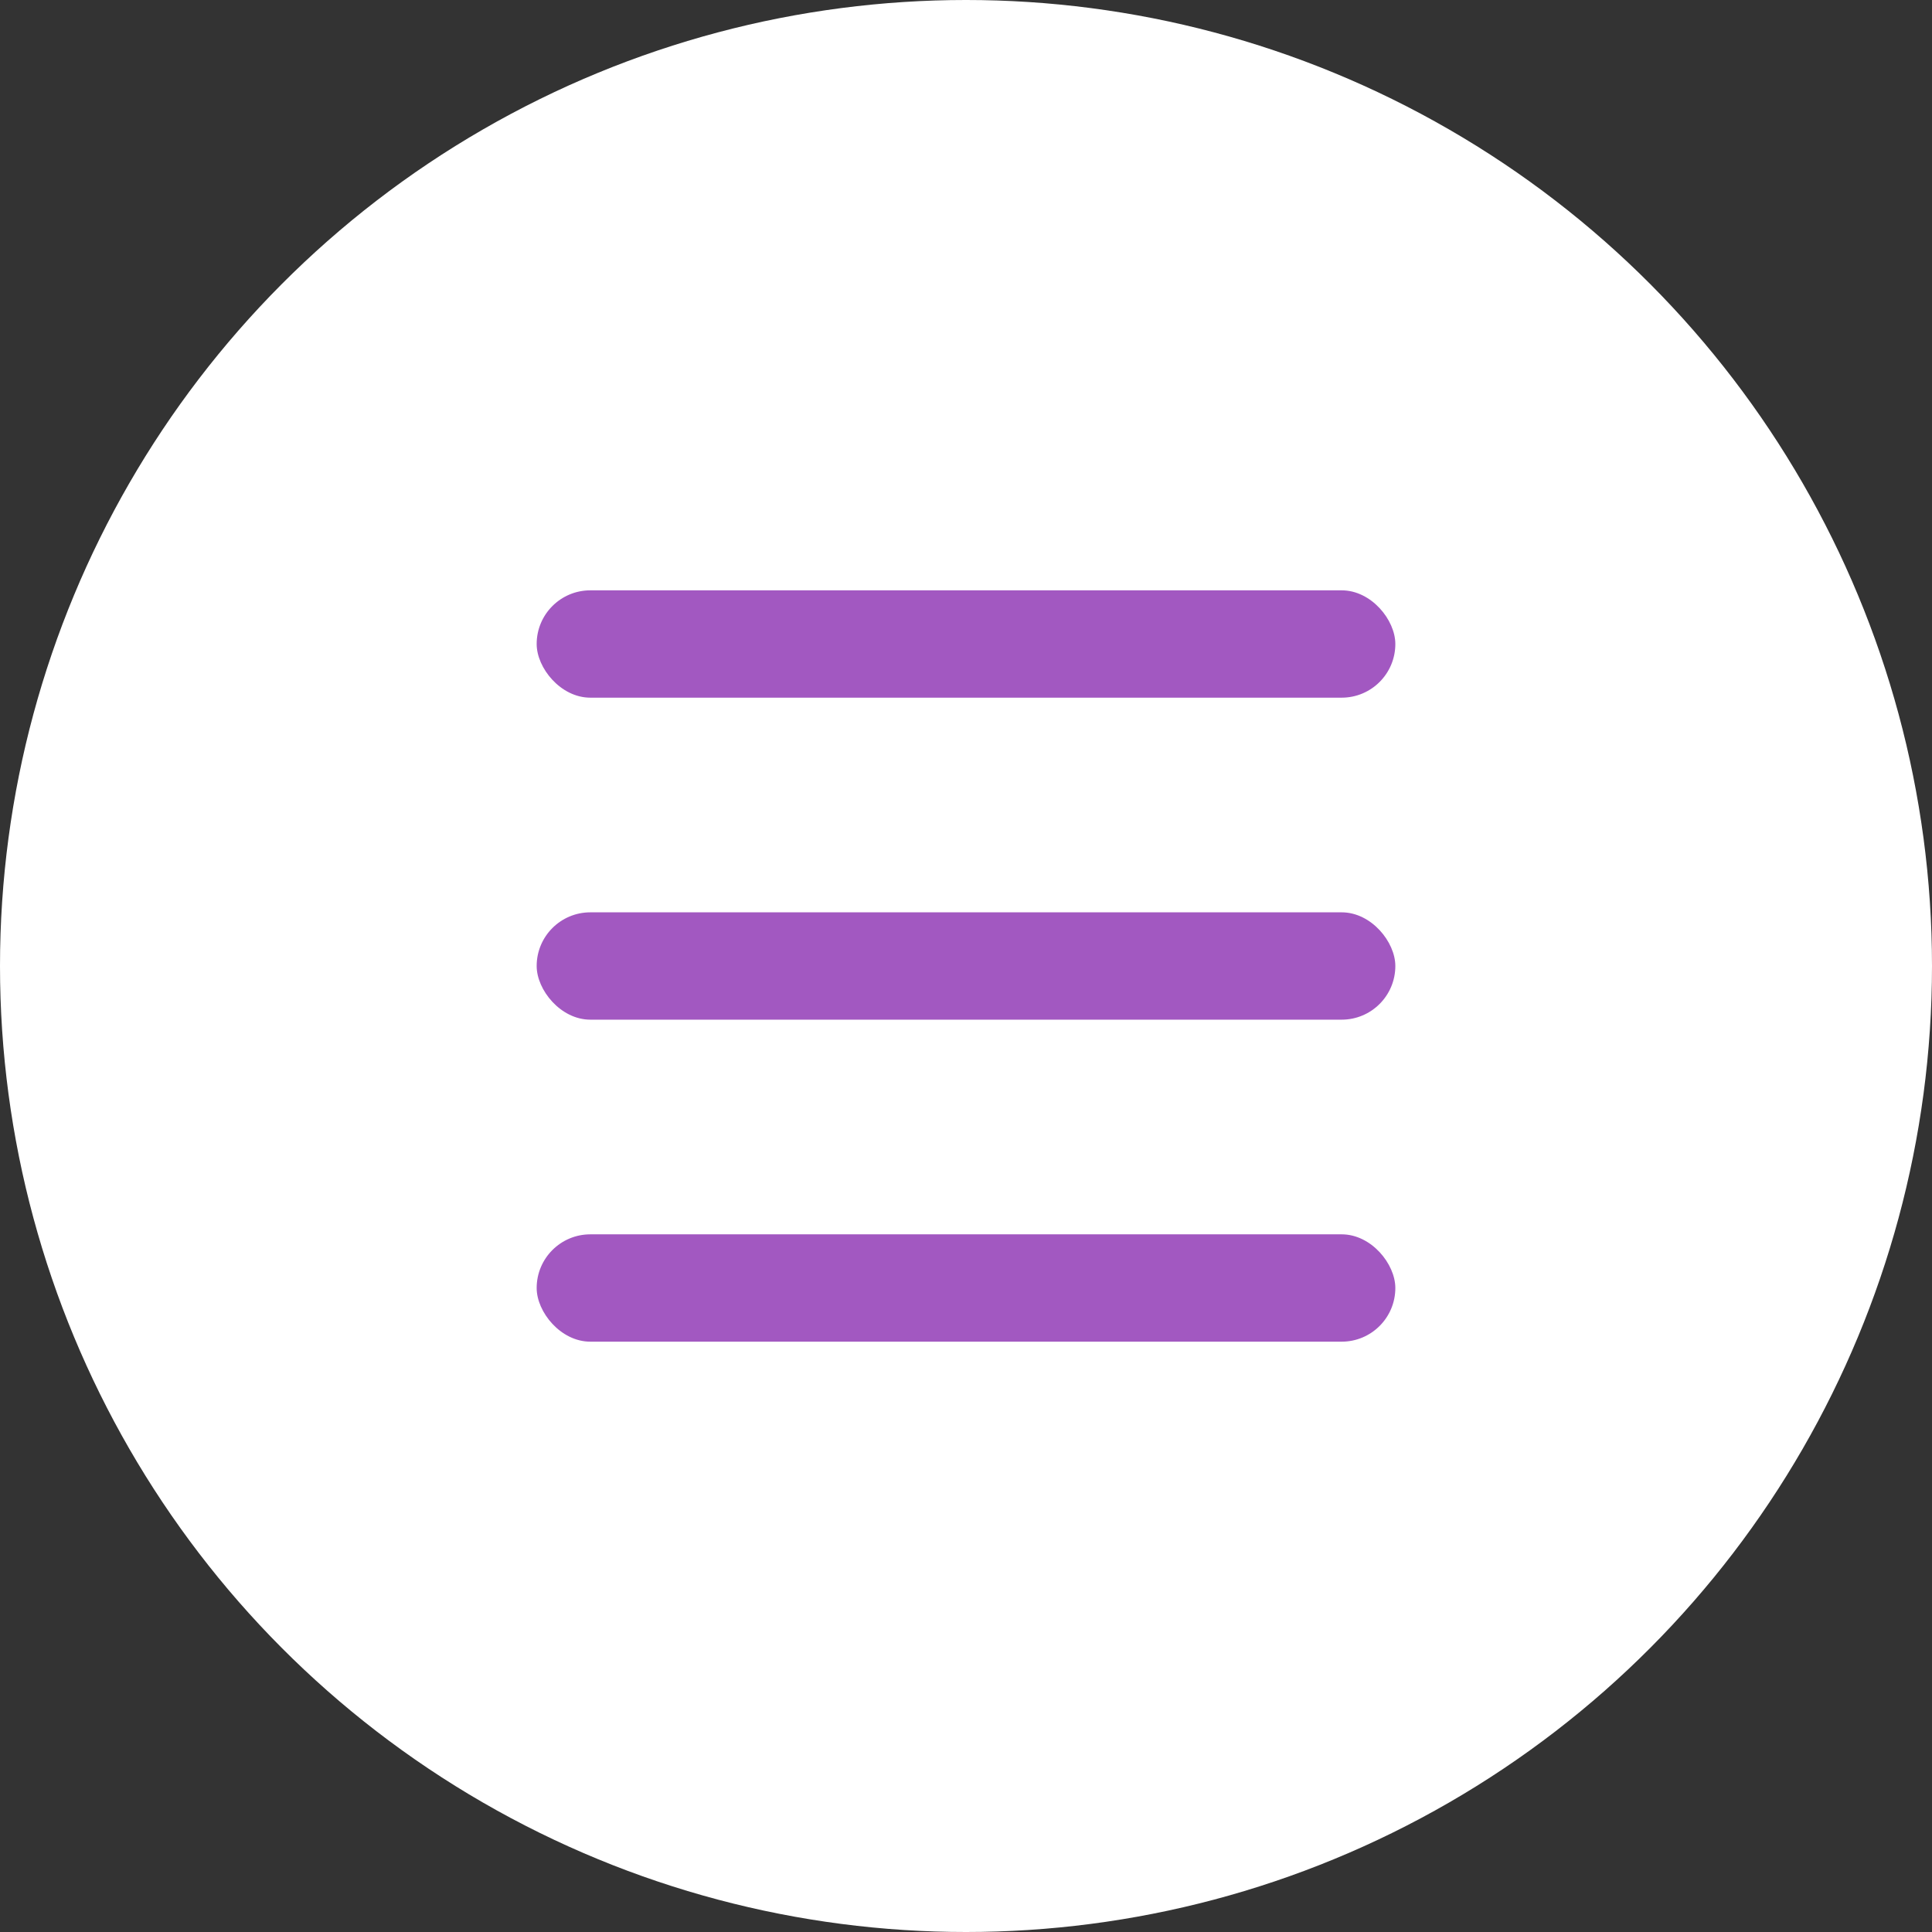
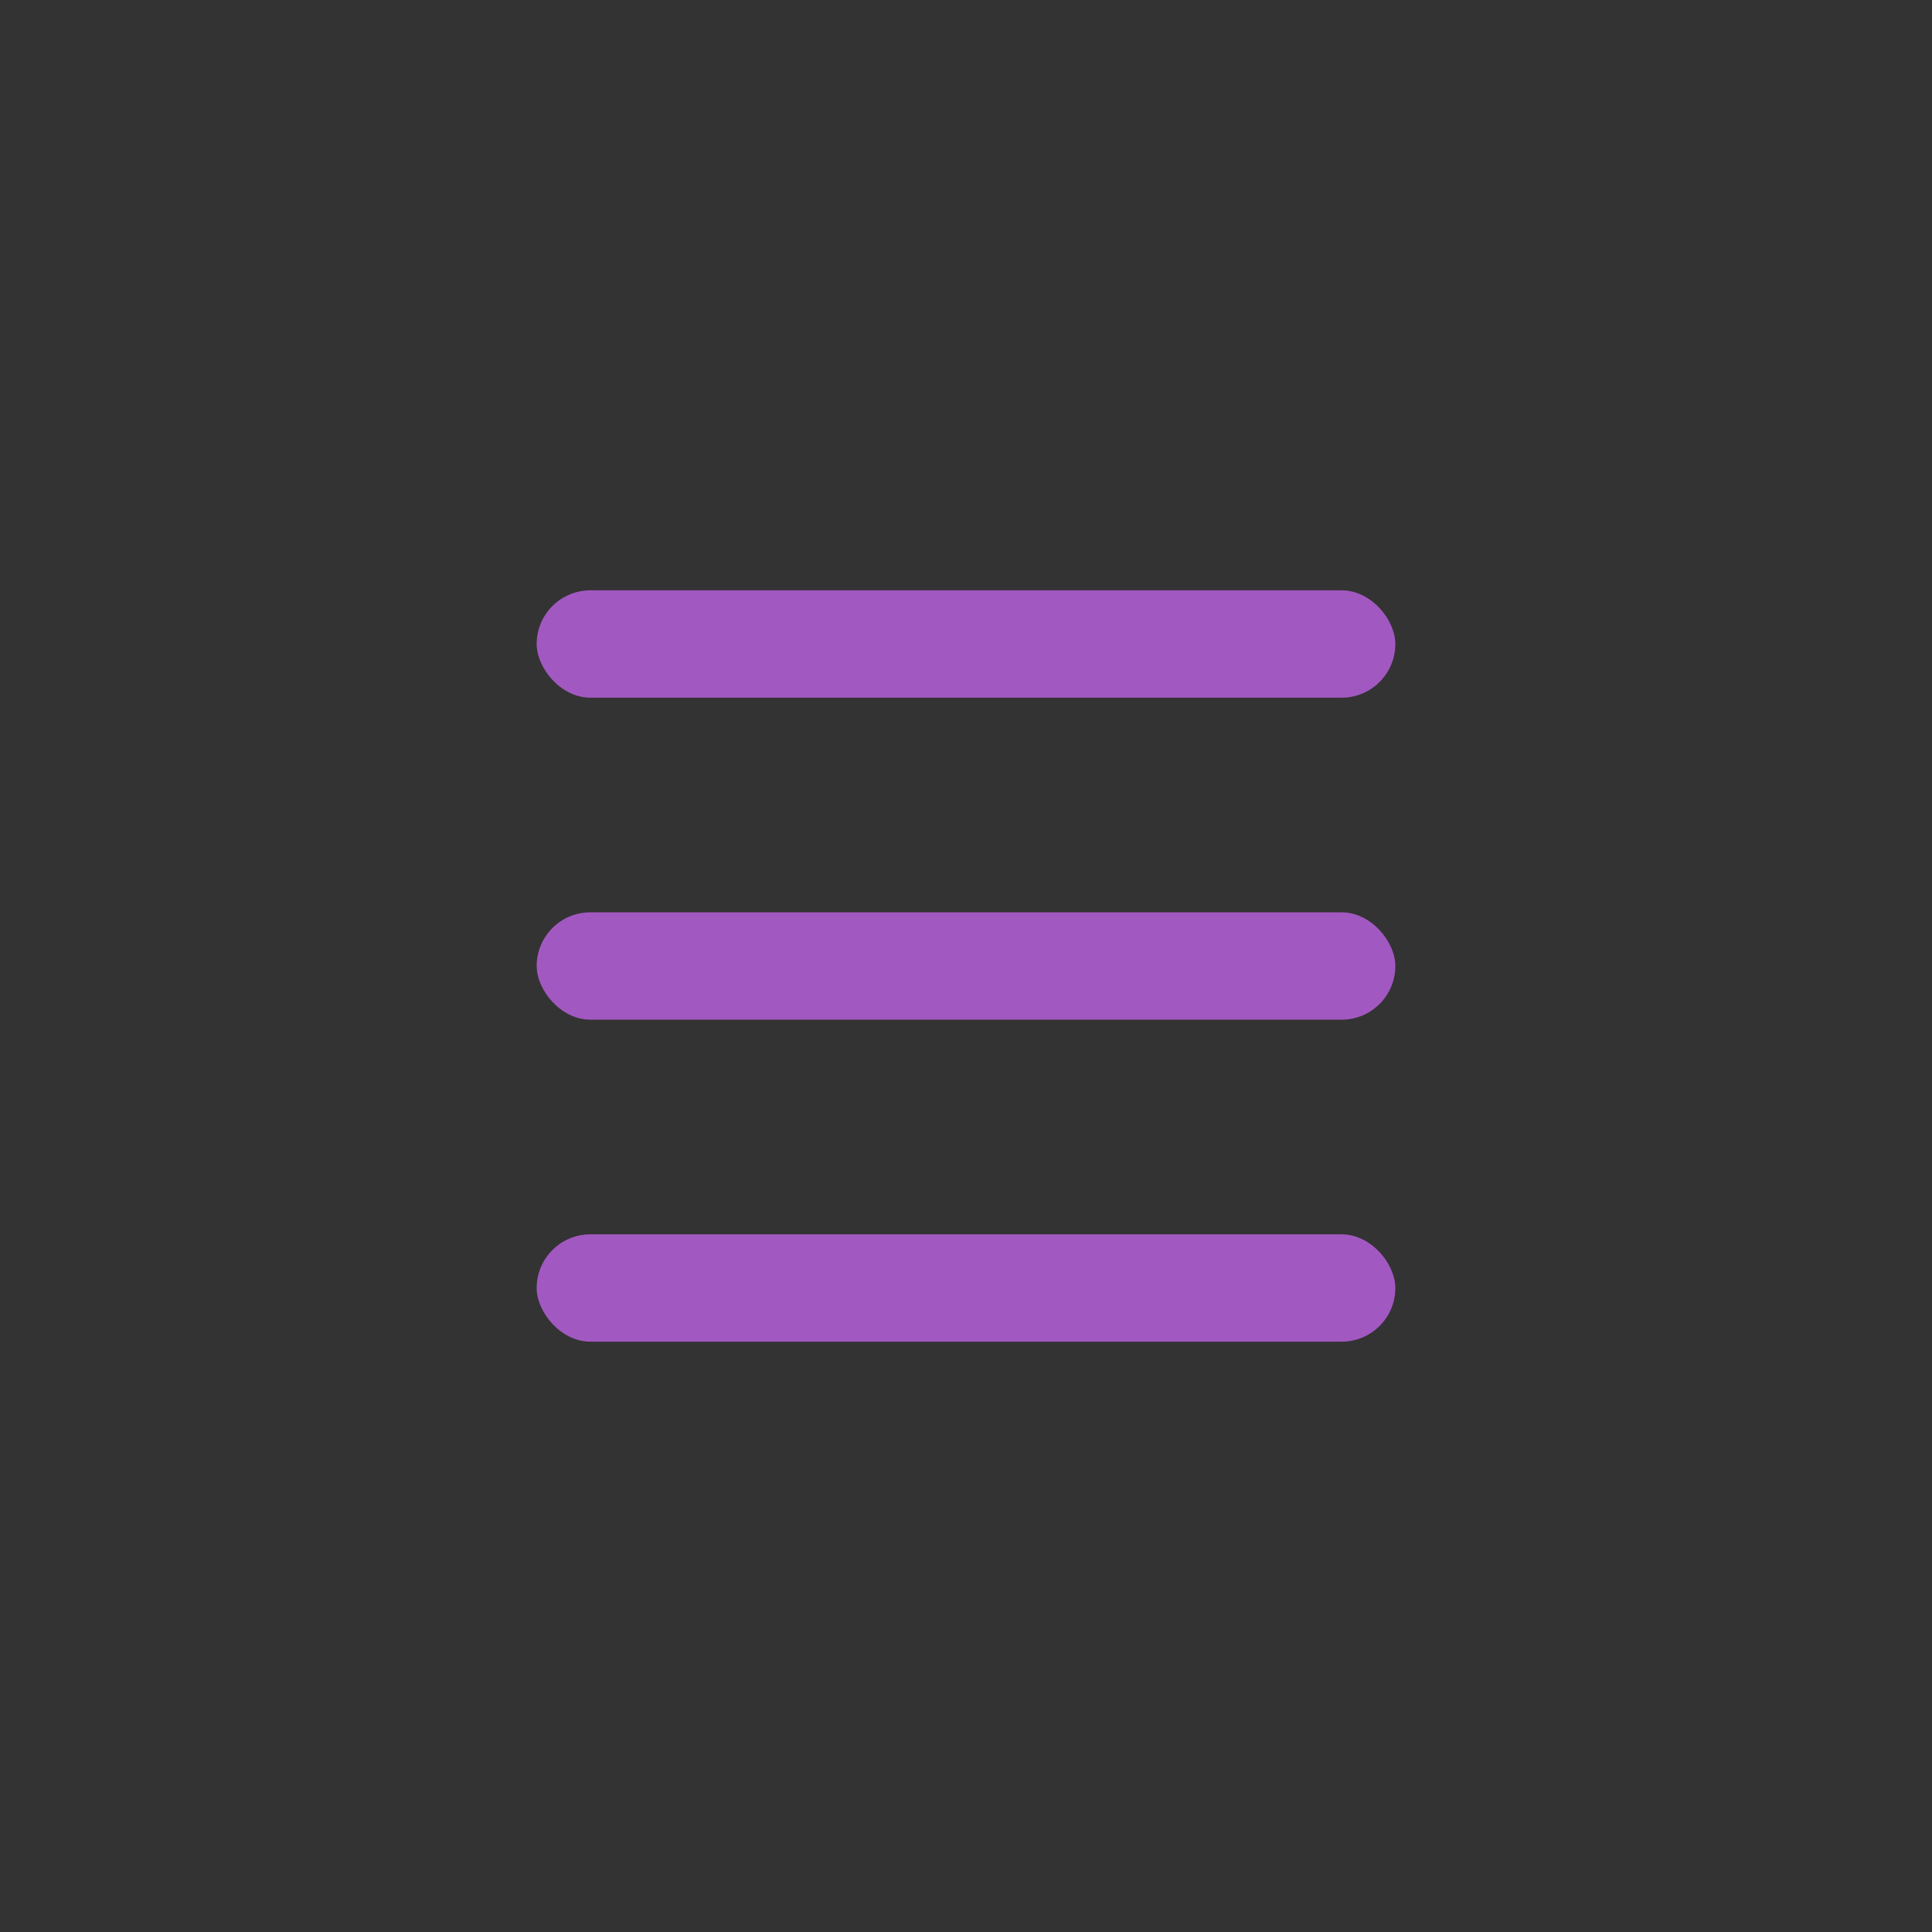
<svg xmlns="http://www.w3.org/2000/svg" width="36" height="36" viewBox="0 0 36 36" fill="none">
  <rect x="0" y="0" width="36" height="36" fill="#333333" stroke="none" />
-   <circle cx="18" cy="18" r="18" fill="white" />
  <rect x="10" y="11" width="16" height="2" rx="1" fill="#A258C1" />
  <rect x="10" y="17" width="16" height="2" rx="1" fill="#A258C1" />
  <rect x="10" y="23" width="16" height="2" rx="1" fill="#A258C1" />
</svg>